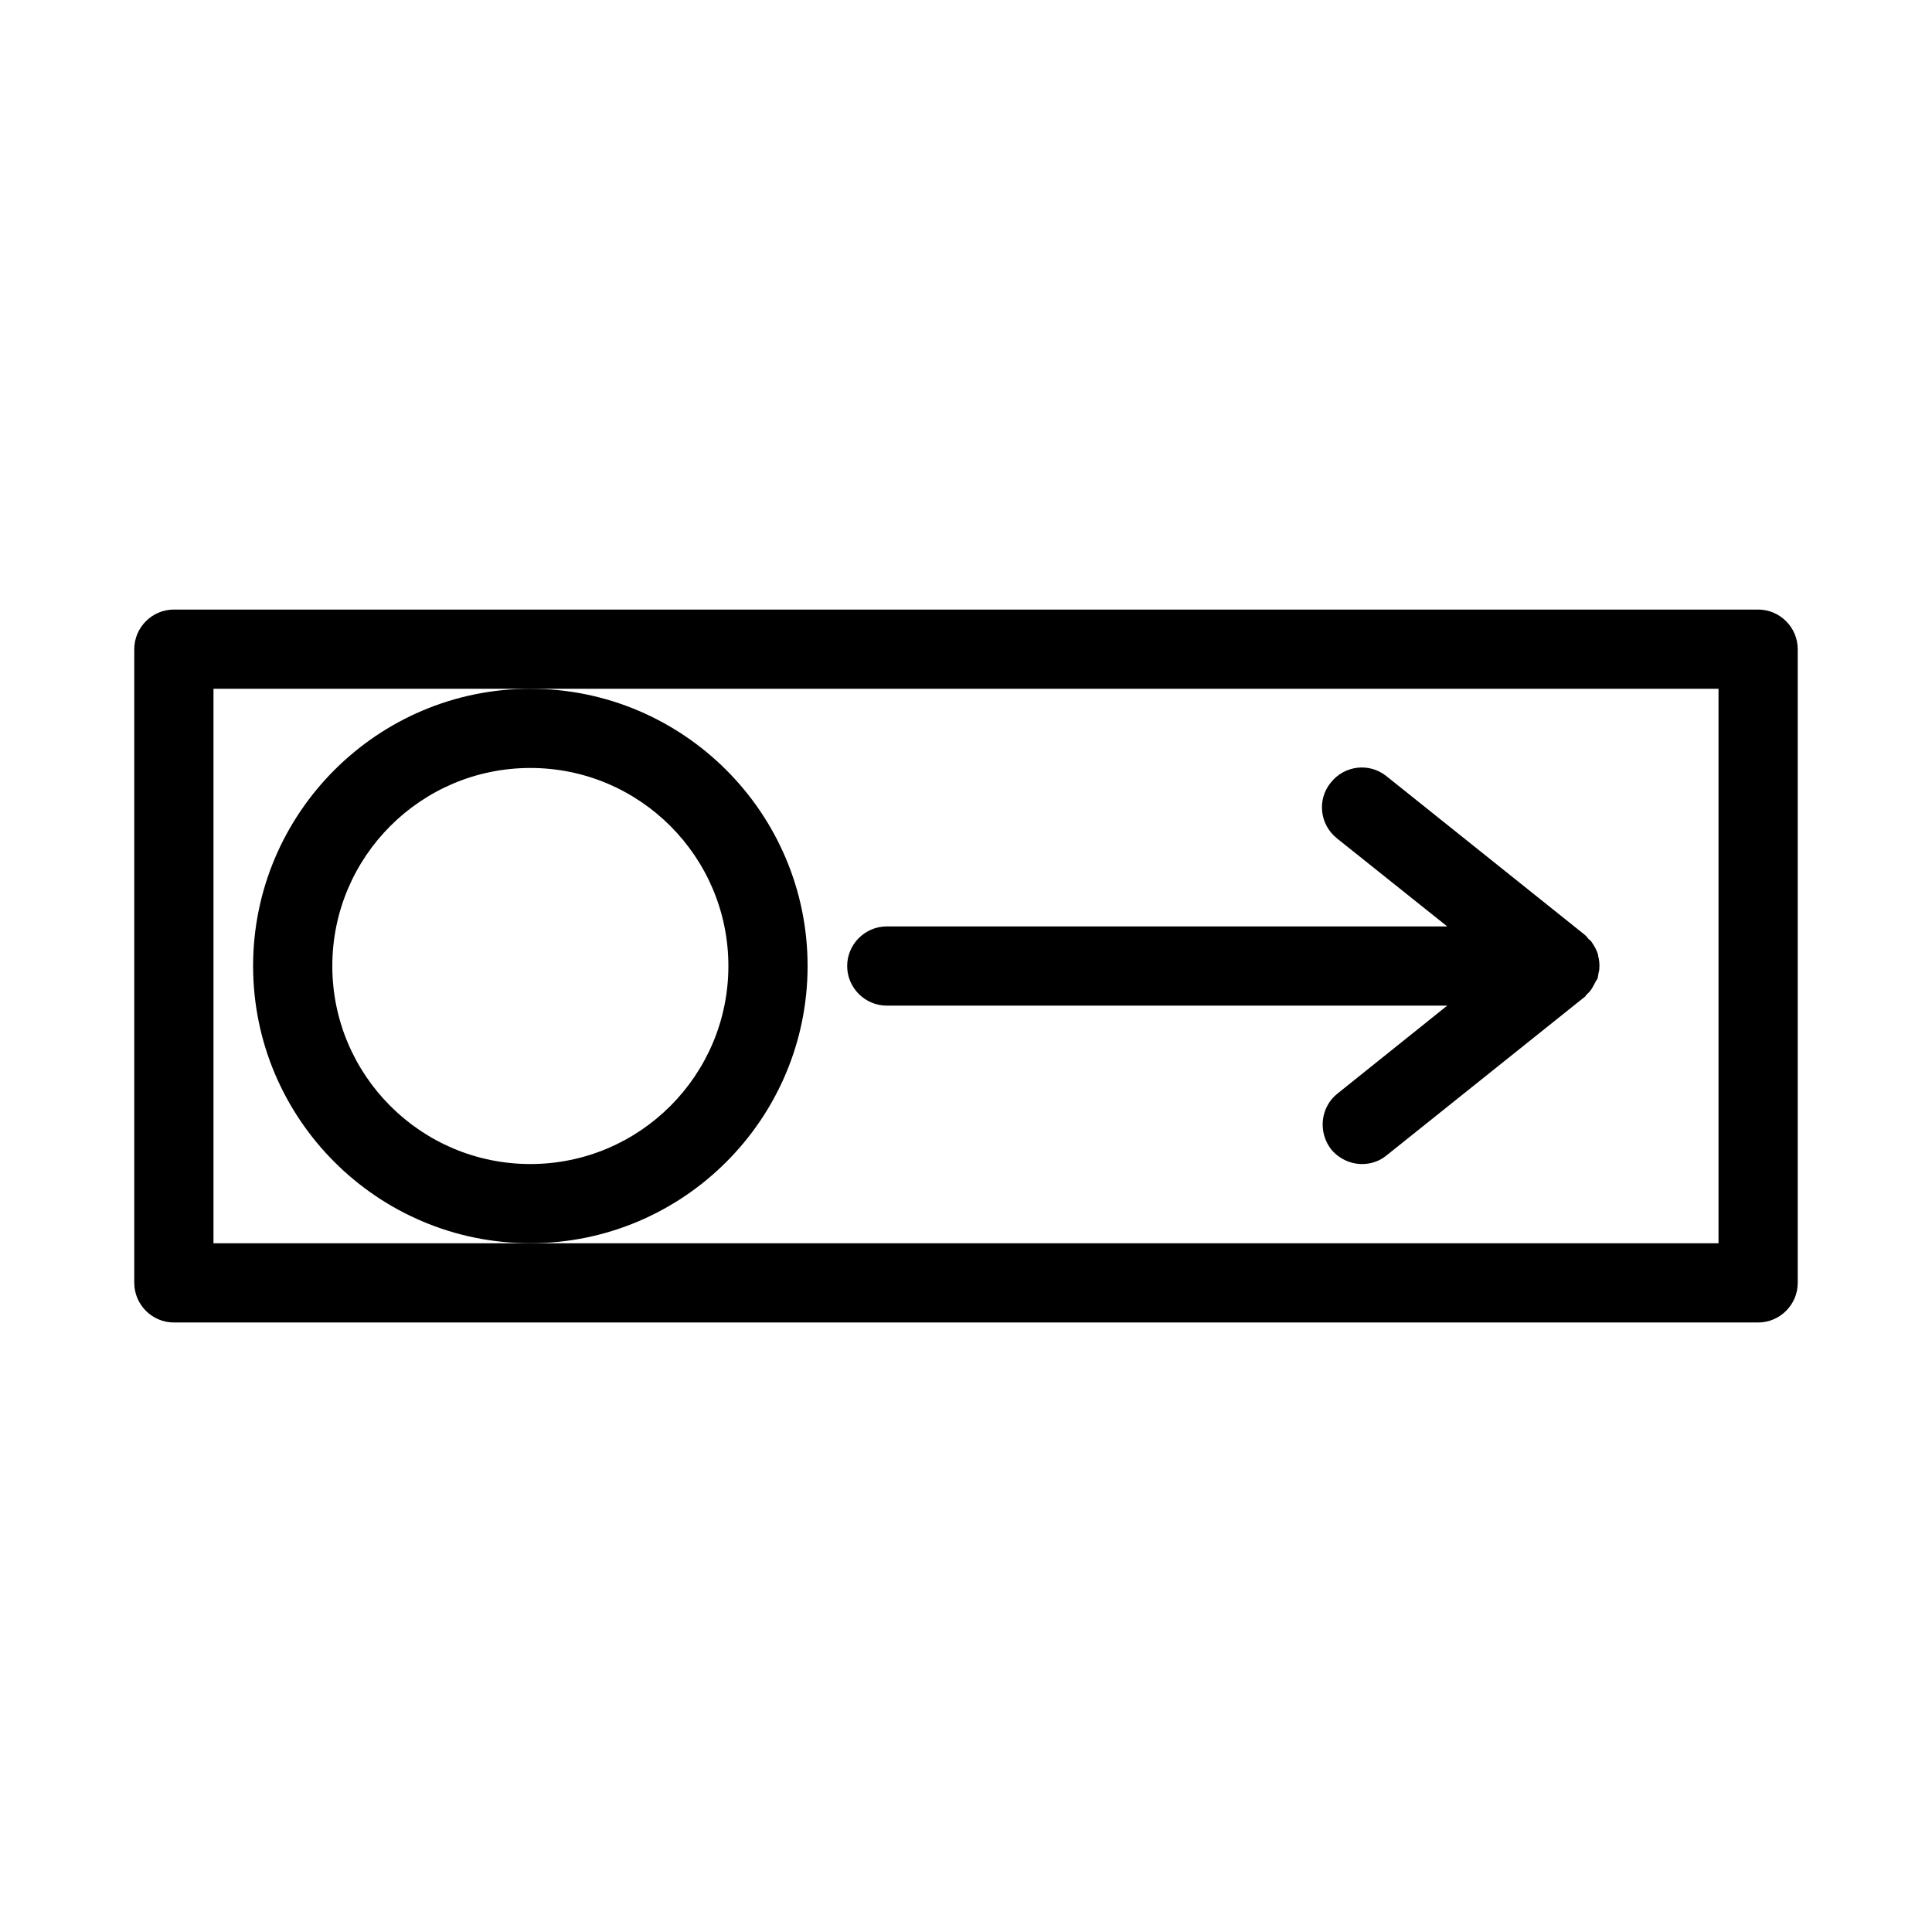
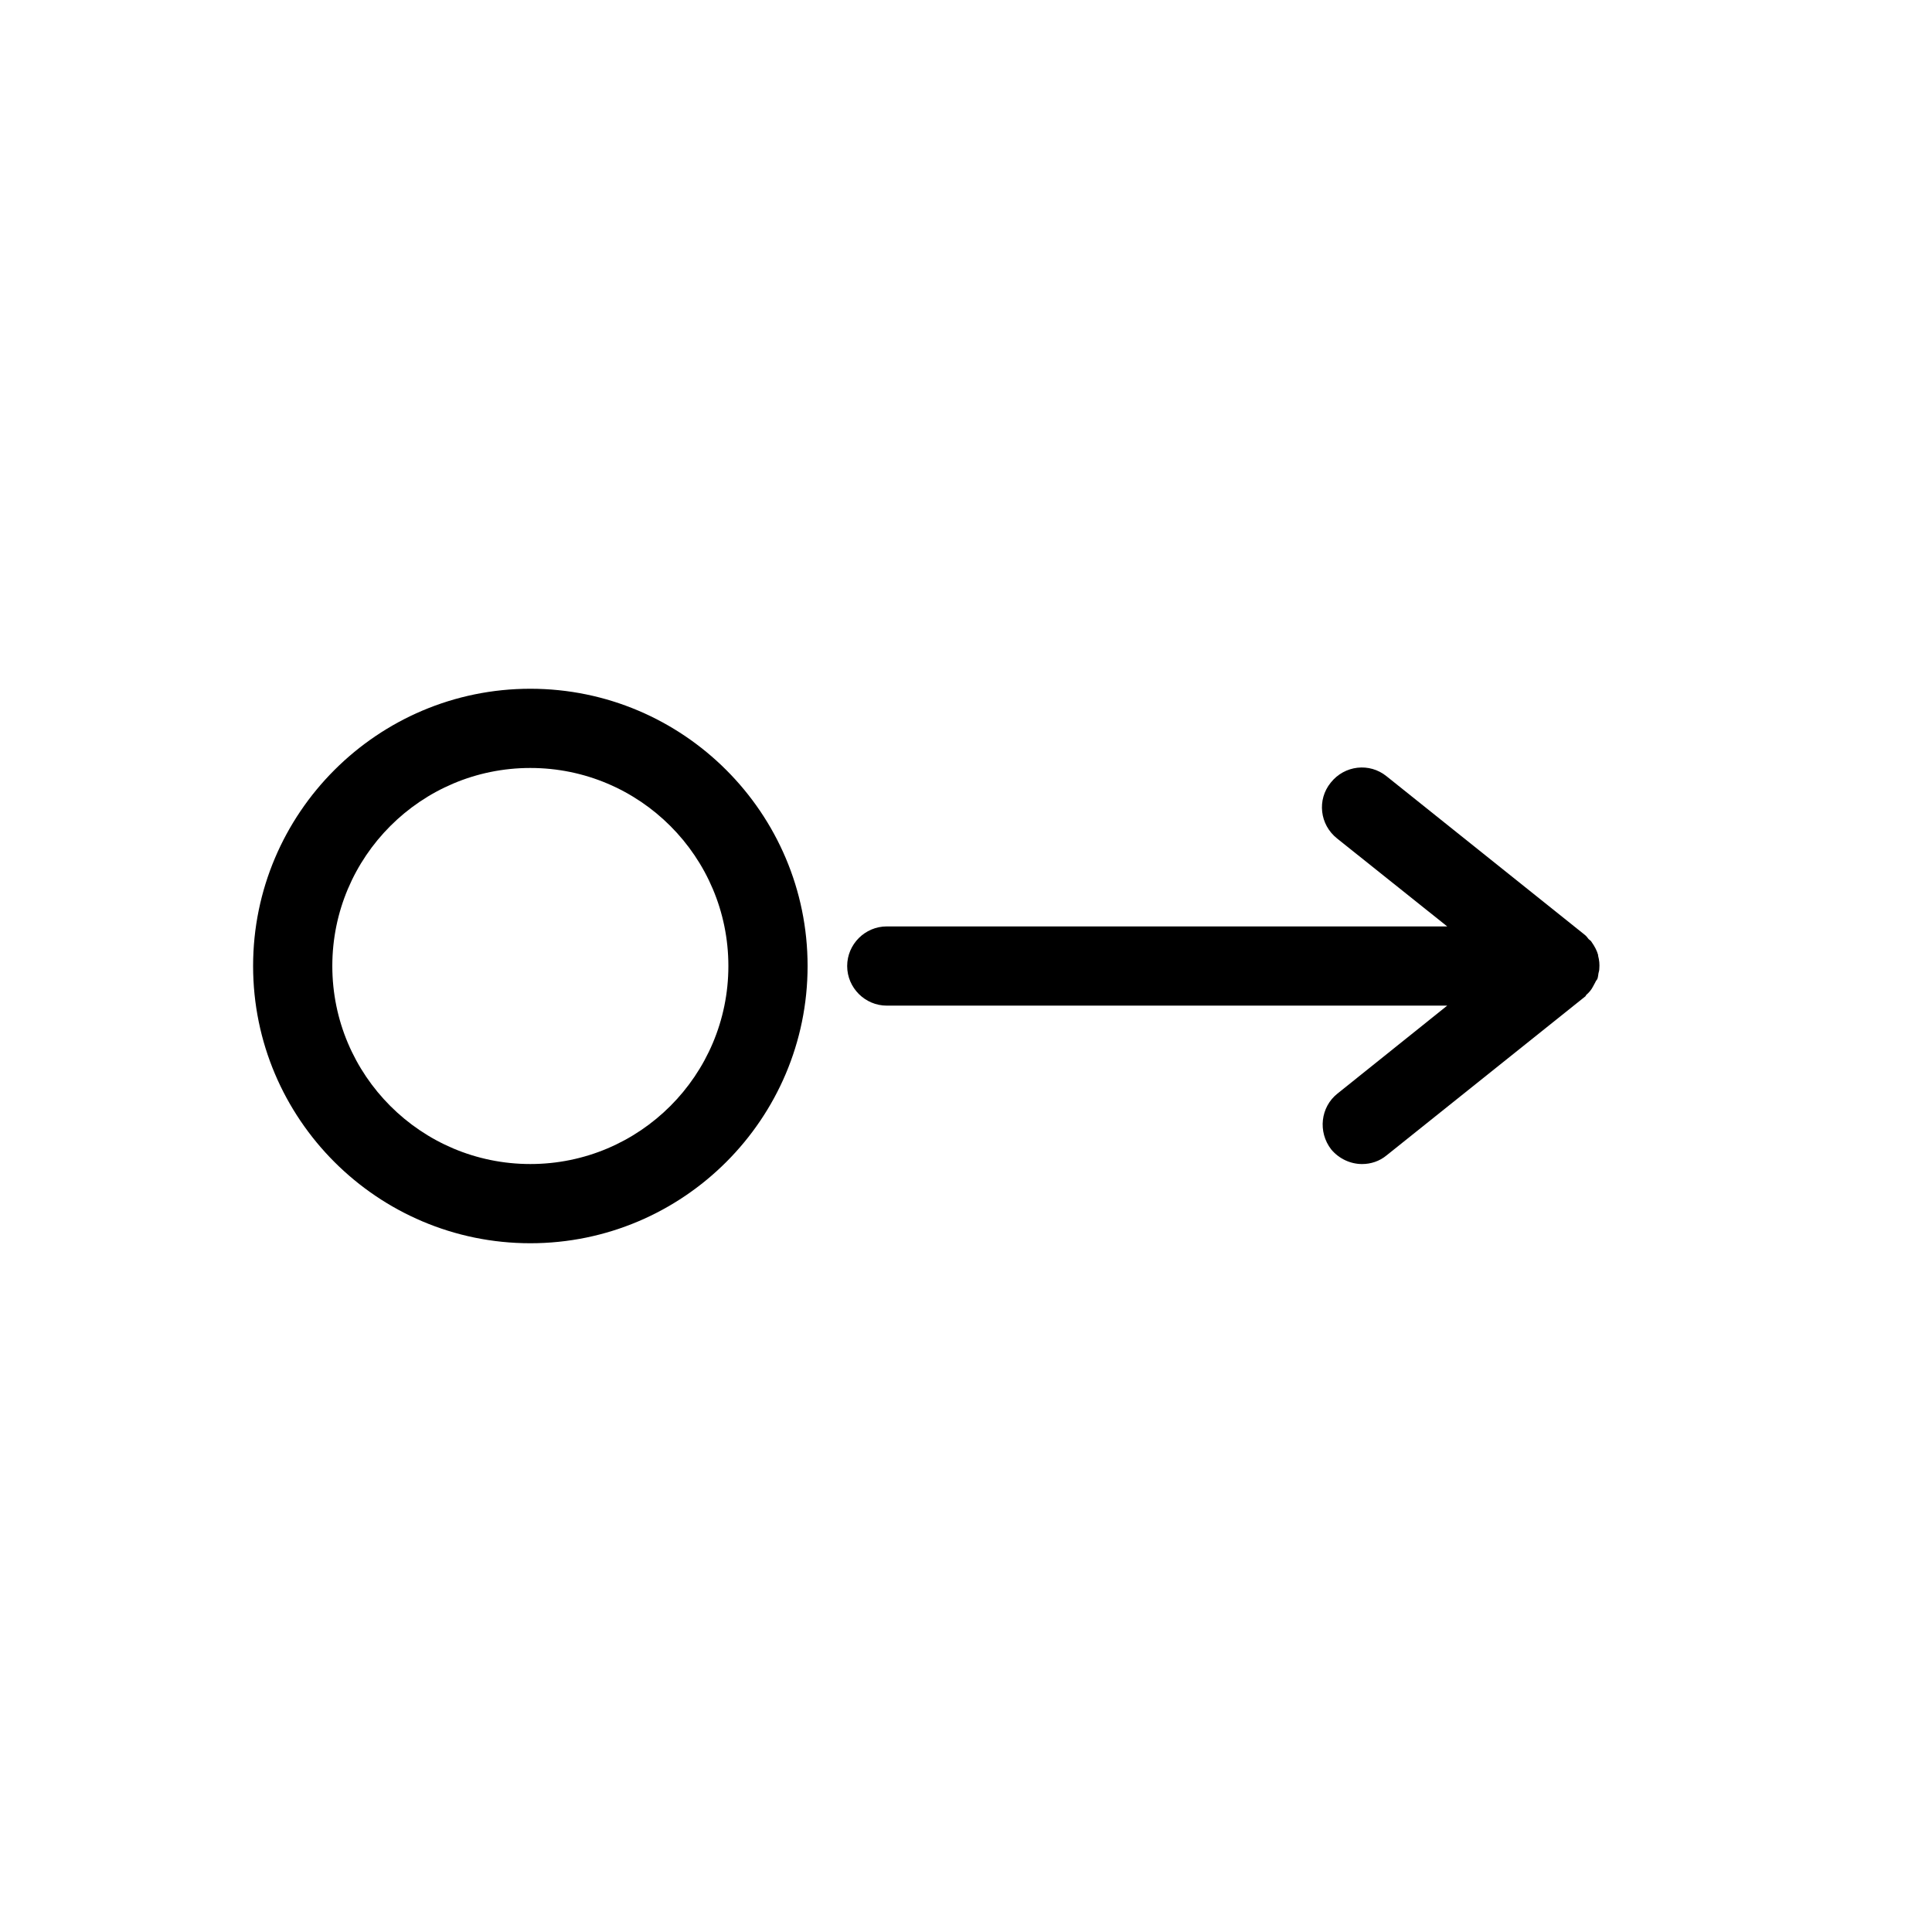
<svg xmlns="http://www.w3.org/2000/svg" fill="#000000" width="800px" height="800px" version="1.1" viewBox="144 144 512 512">
  <g>
-     <path d="m609.92 305.54h-419.84c-5.773 0-10.496 4.723-10.496 10.496v167.94c0 5.773 4.723 10.496 10.496 10.496h419.84c5.773 0 10.496-4.723 10.496-10.496v-167.94c0-5.773-4.723-10.496-10.496-10.496zm-10.496 167.94h-398.85v-146.95h398.85z" />
    <path d="m358.02 400c0-40.516-32.957-73.473-73.473-73.473s-73.473 32.957-73.473 73.473 32.957 73.473 73.473 73.473 73.473-32.961 73.473-73.473zm-73.473 52.48c-28.969 0-52.48-23.512-52.48-52.48s23.512-52.48 52.48-52.48 52.48 23.512 52.48 52.48-23.512 52.48-52.48 52.48z" />
    <path d="m379.01 410.5h148.52l-29.074 23.301c-4.512 3.57-5.246 10.18-1.68 14.801 2.098 2.516 5.141 3.883 8.184 3.883 2.309 0 4.617-0.734 6.508-2.309l52.48-41.984c0.211-0.105 0.316-0.316 0.418-0.523 0.734-0.629 1.363-1.363 1.785-2.203 0.211-0.418 0.418-0.734 0.629-1.156 0.105-0.316 0.316-0.523 0.523-0.84 0.211-0.523 0.211-1.051 0.316-1.574 0.105-0.418 0.211-0.734 0.211-1.156 0.105-1.156 0-2.309-0.316-3.465v-0.211c-0.316-1.156-0.945-2.309-1.68-3.359-0.105-0.105-0.105-0.211-0.211-0.316-0.211-0.211-0.418-0.316-0.629-0.523-0.316-0.418-0.629-0.84-1.051-1.156l-52.48-41.984c-4.512-3.672-11.125-2.938-14.801 1.68-3.672 4.512-2.938 11.125 1.68 14.801l29.184 23.305h-148.52c-5.773 0-10.496 4.723-10.496 10.496 0 5.769 4.723 10.496 10.496 10.496z" />
  </g>
</svg>